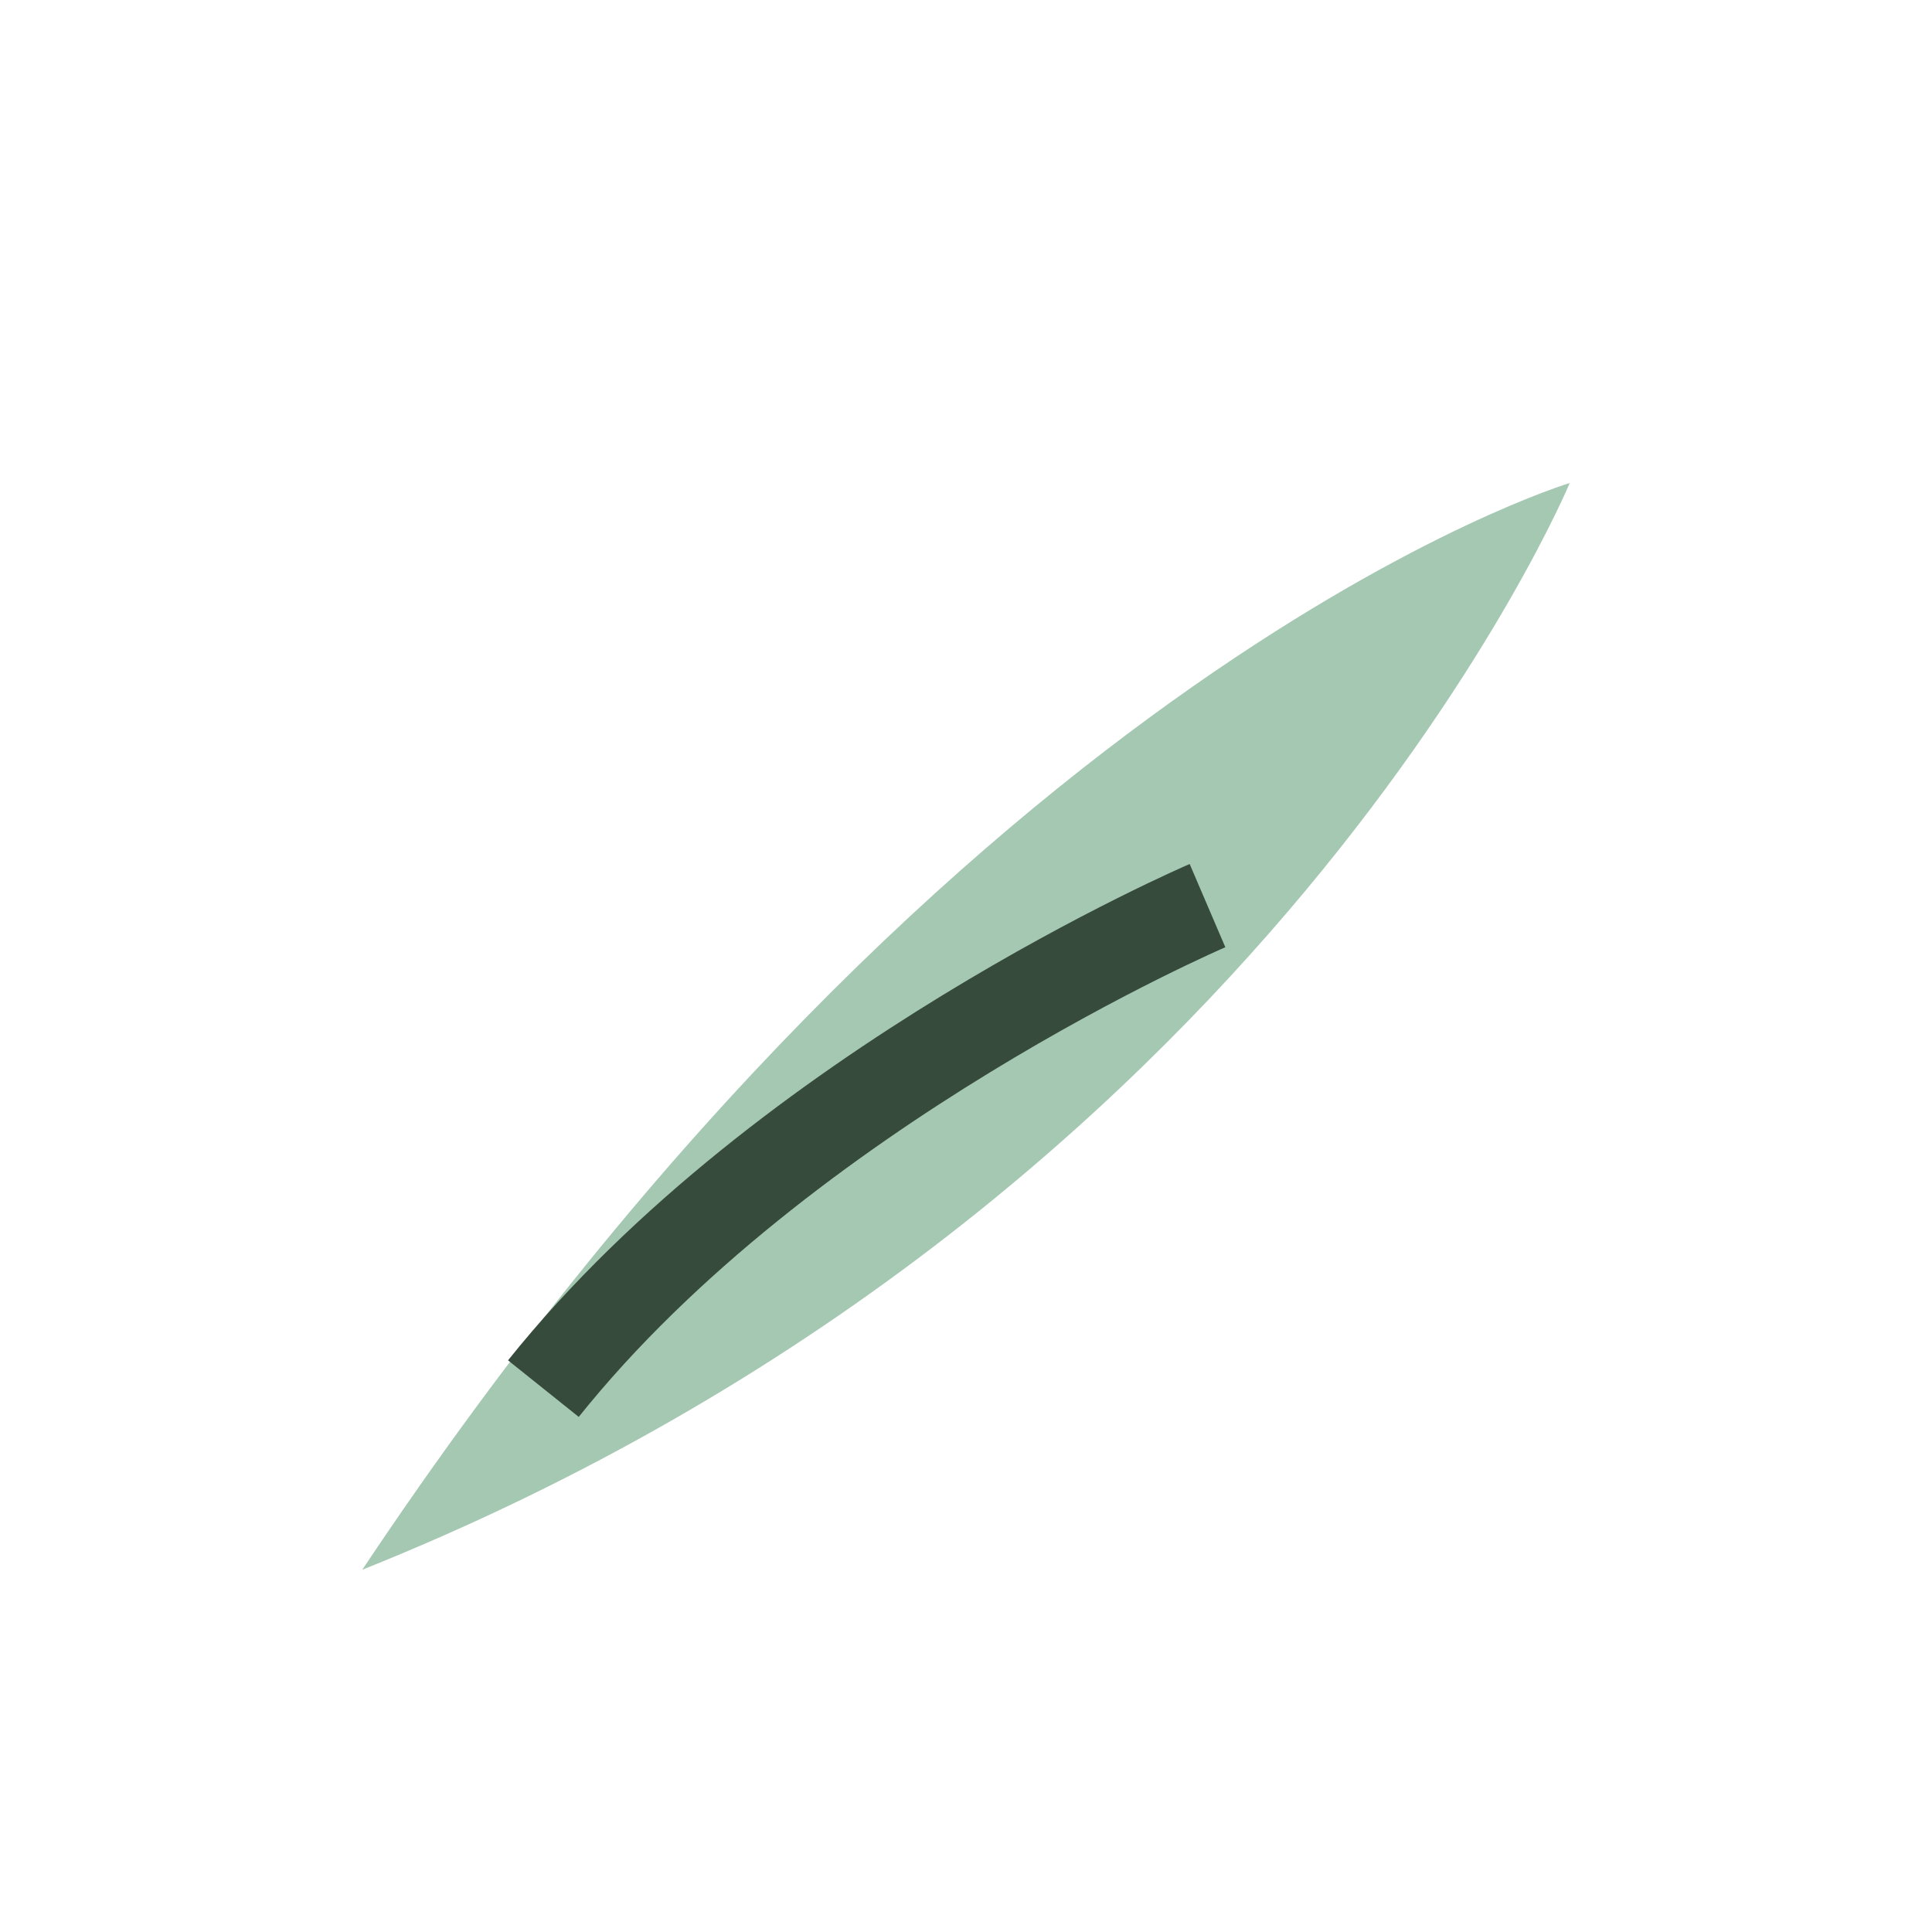
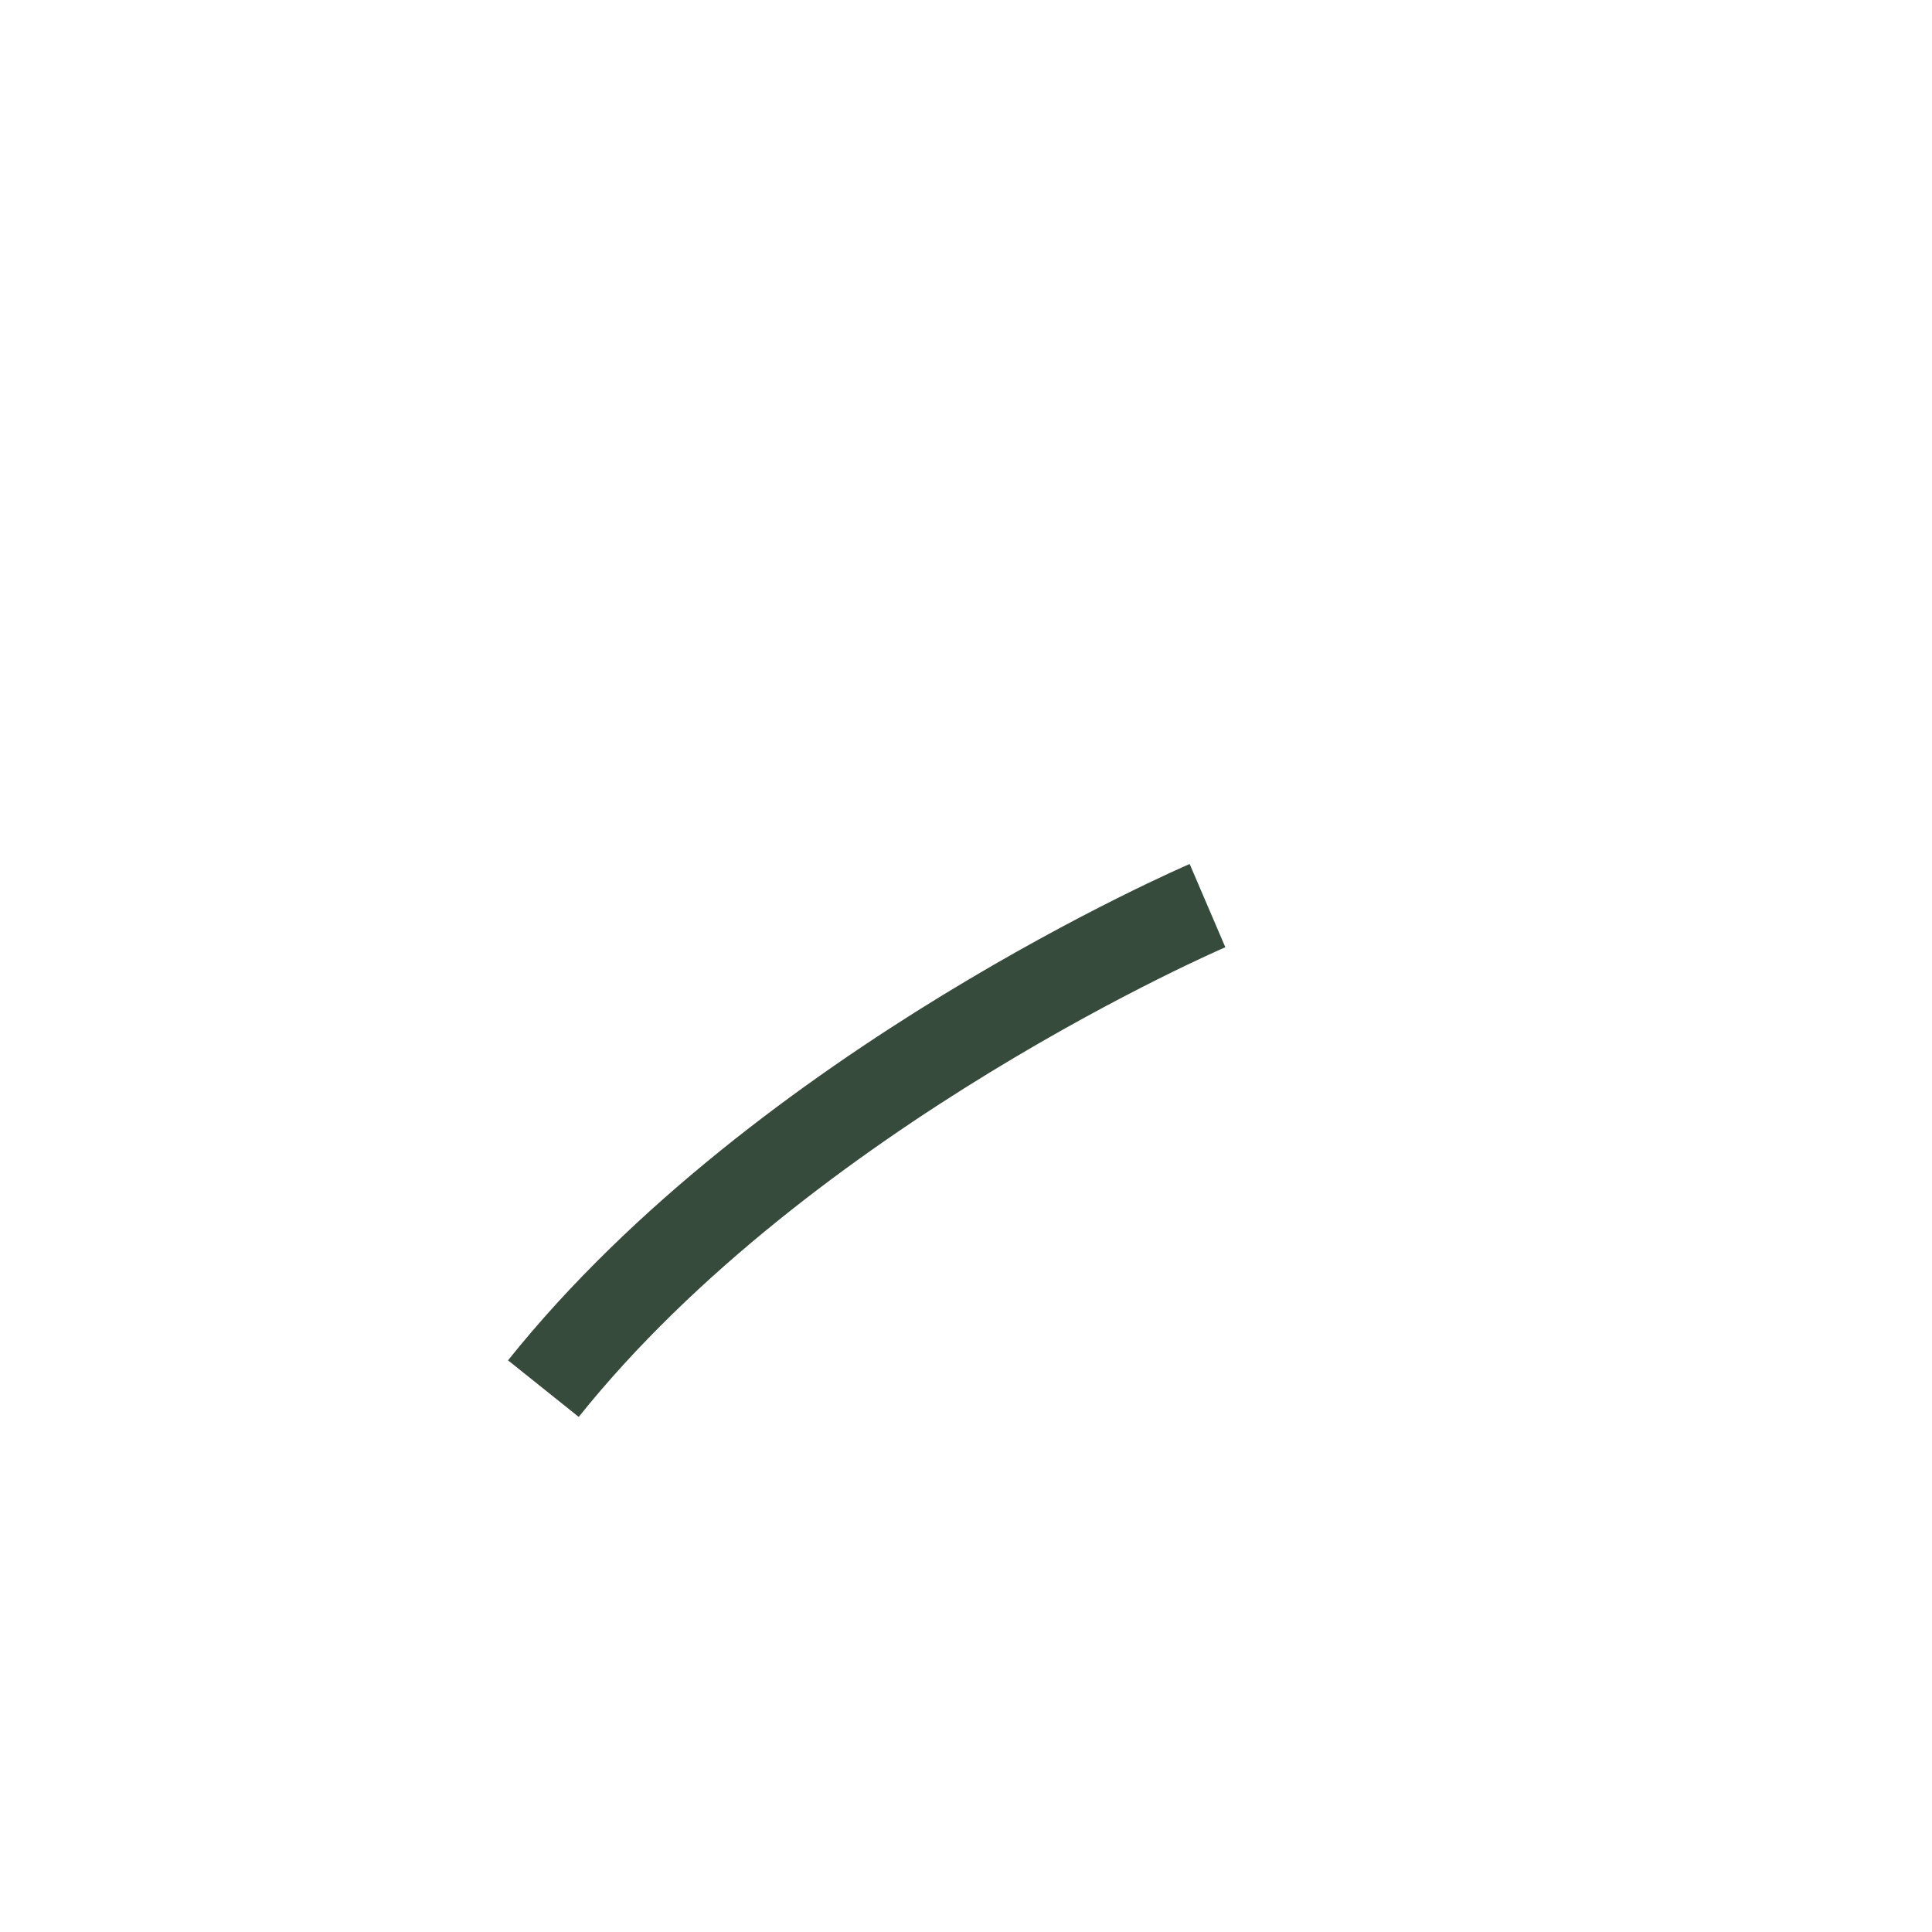
<svg xmlns="http://www.w3.org/2000/svg" width="32" height="32" viewBox="0 0 32 32">
-   <path d="M6 26c10-15 20-18 20-18S21 20 6 26z" fill="#A5C8B2" />
  <path d="M9 23c4-5 11-8 11-8" stroke="#374B3C" stroke-width="1.5" fill="none" />
</svg>